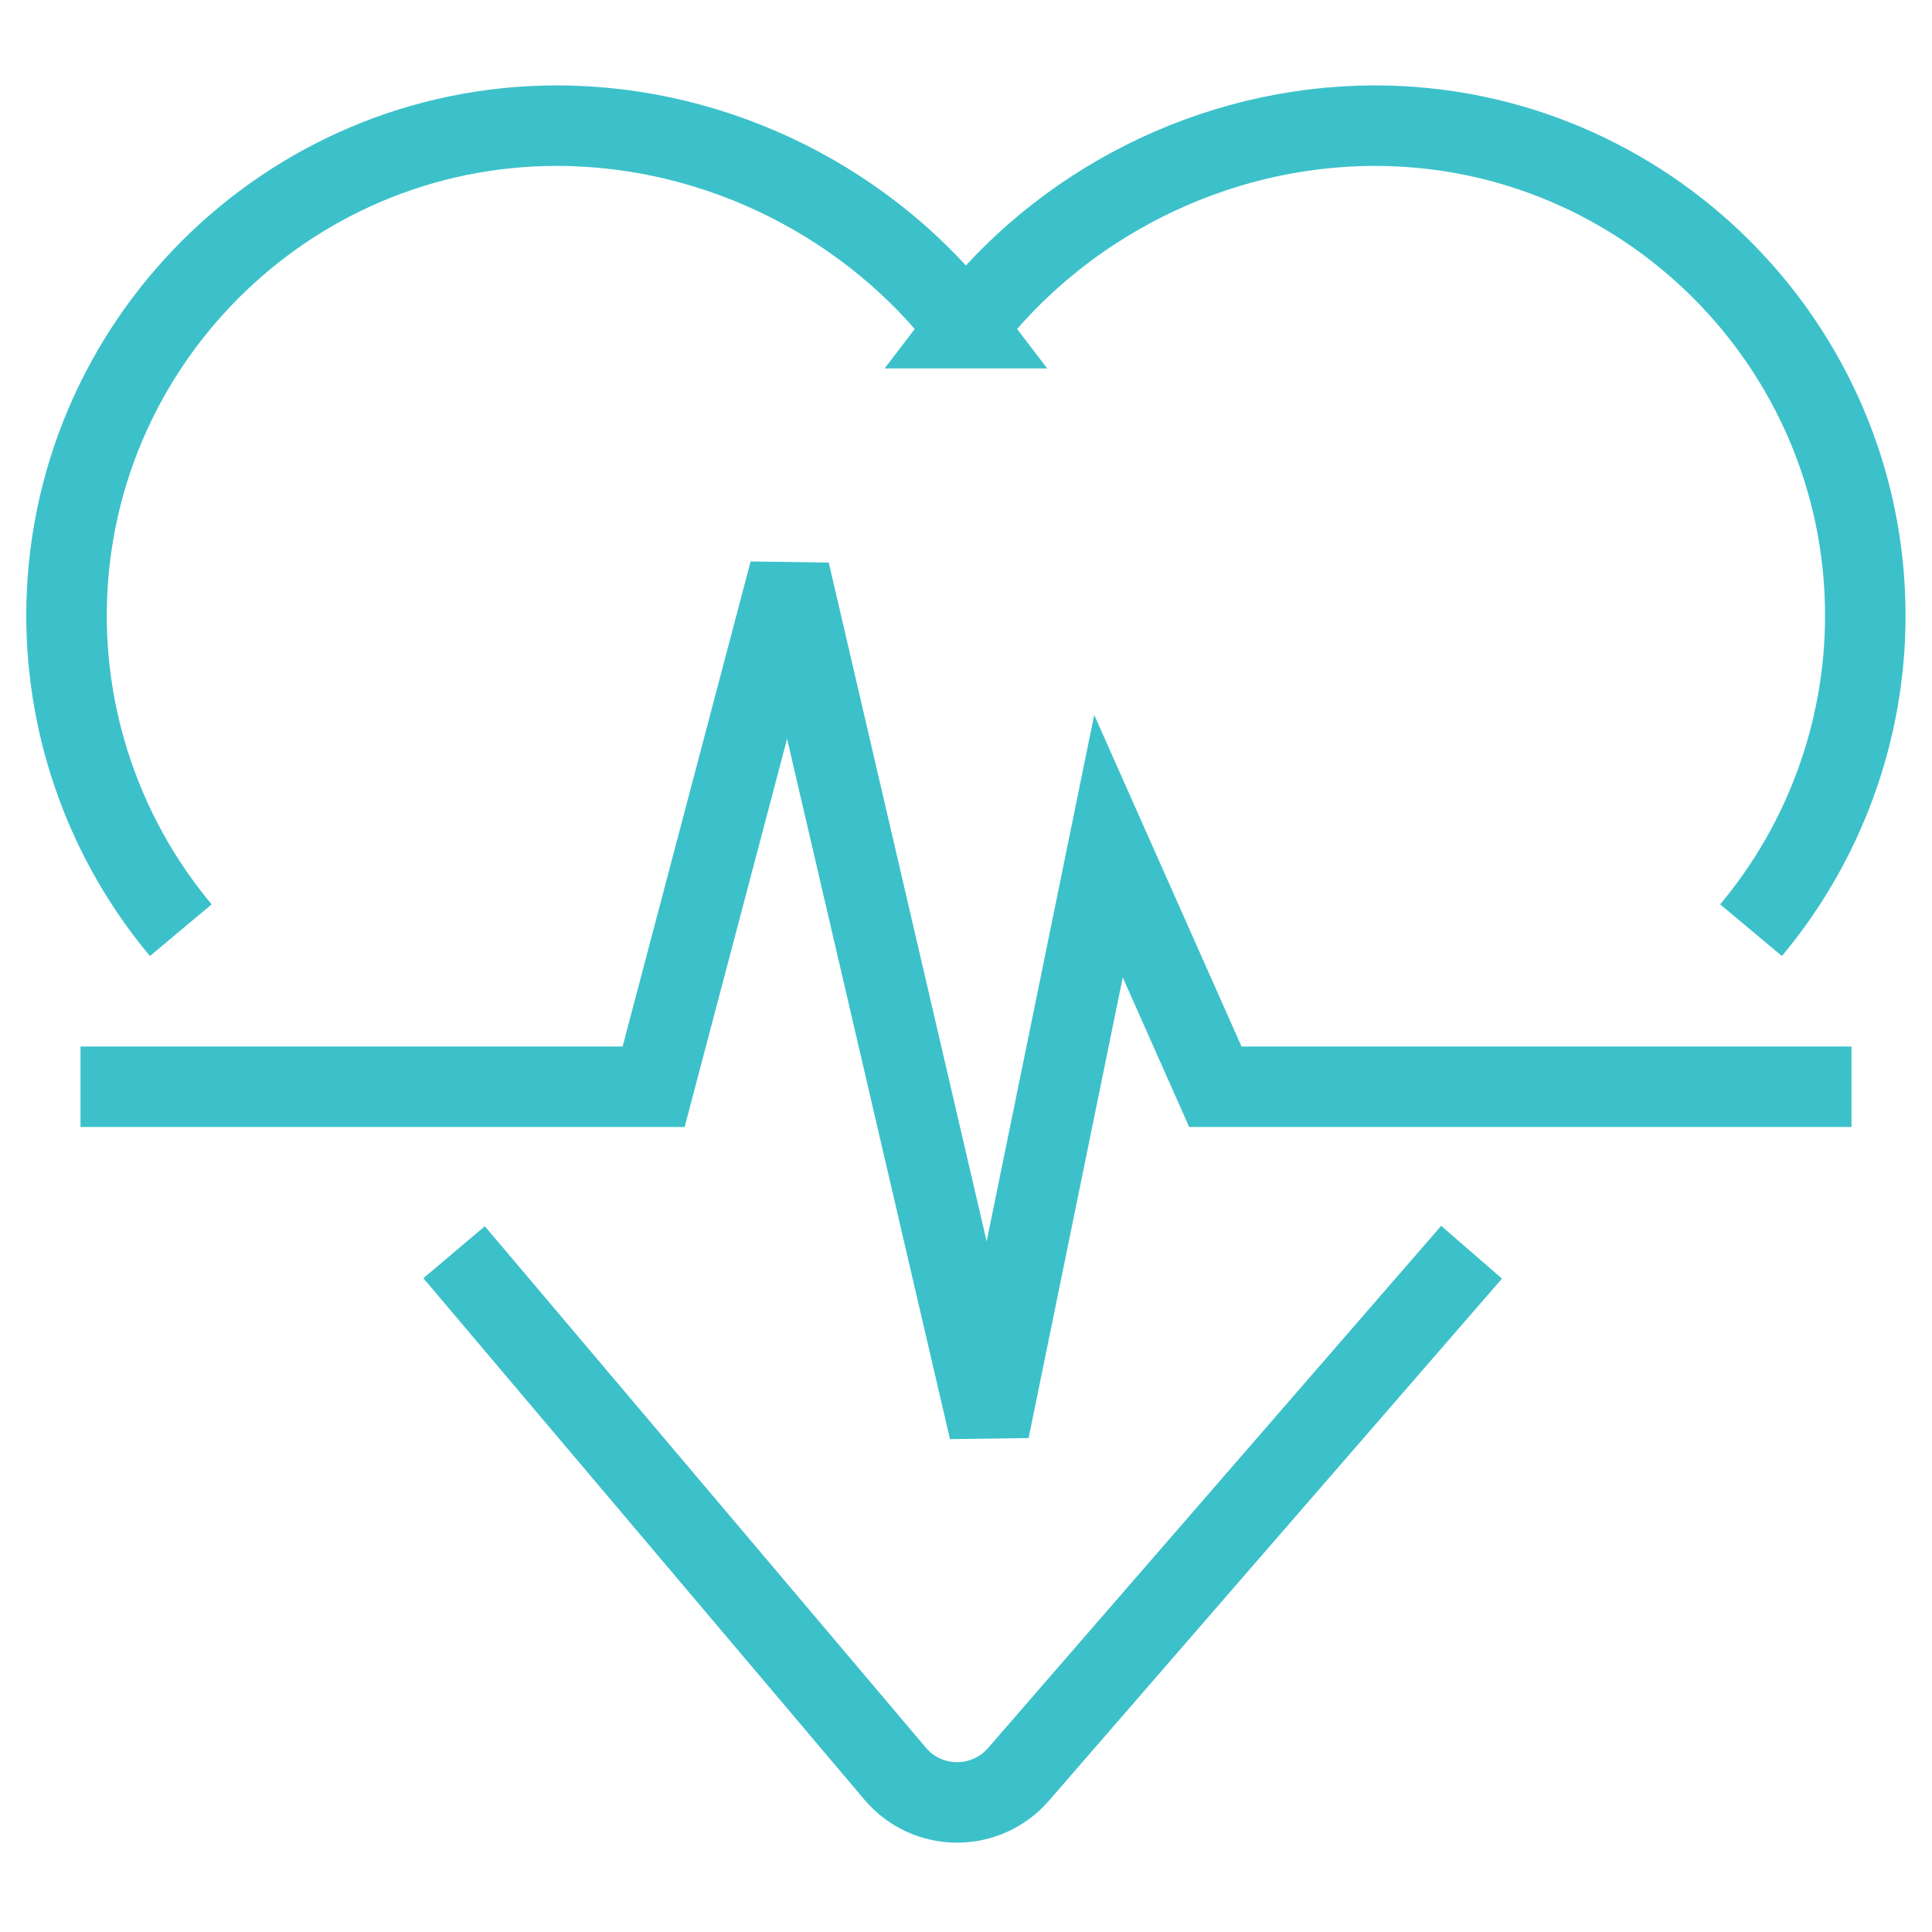
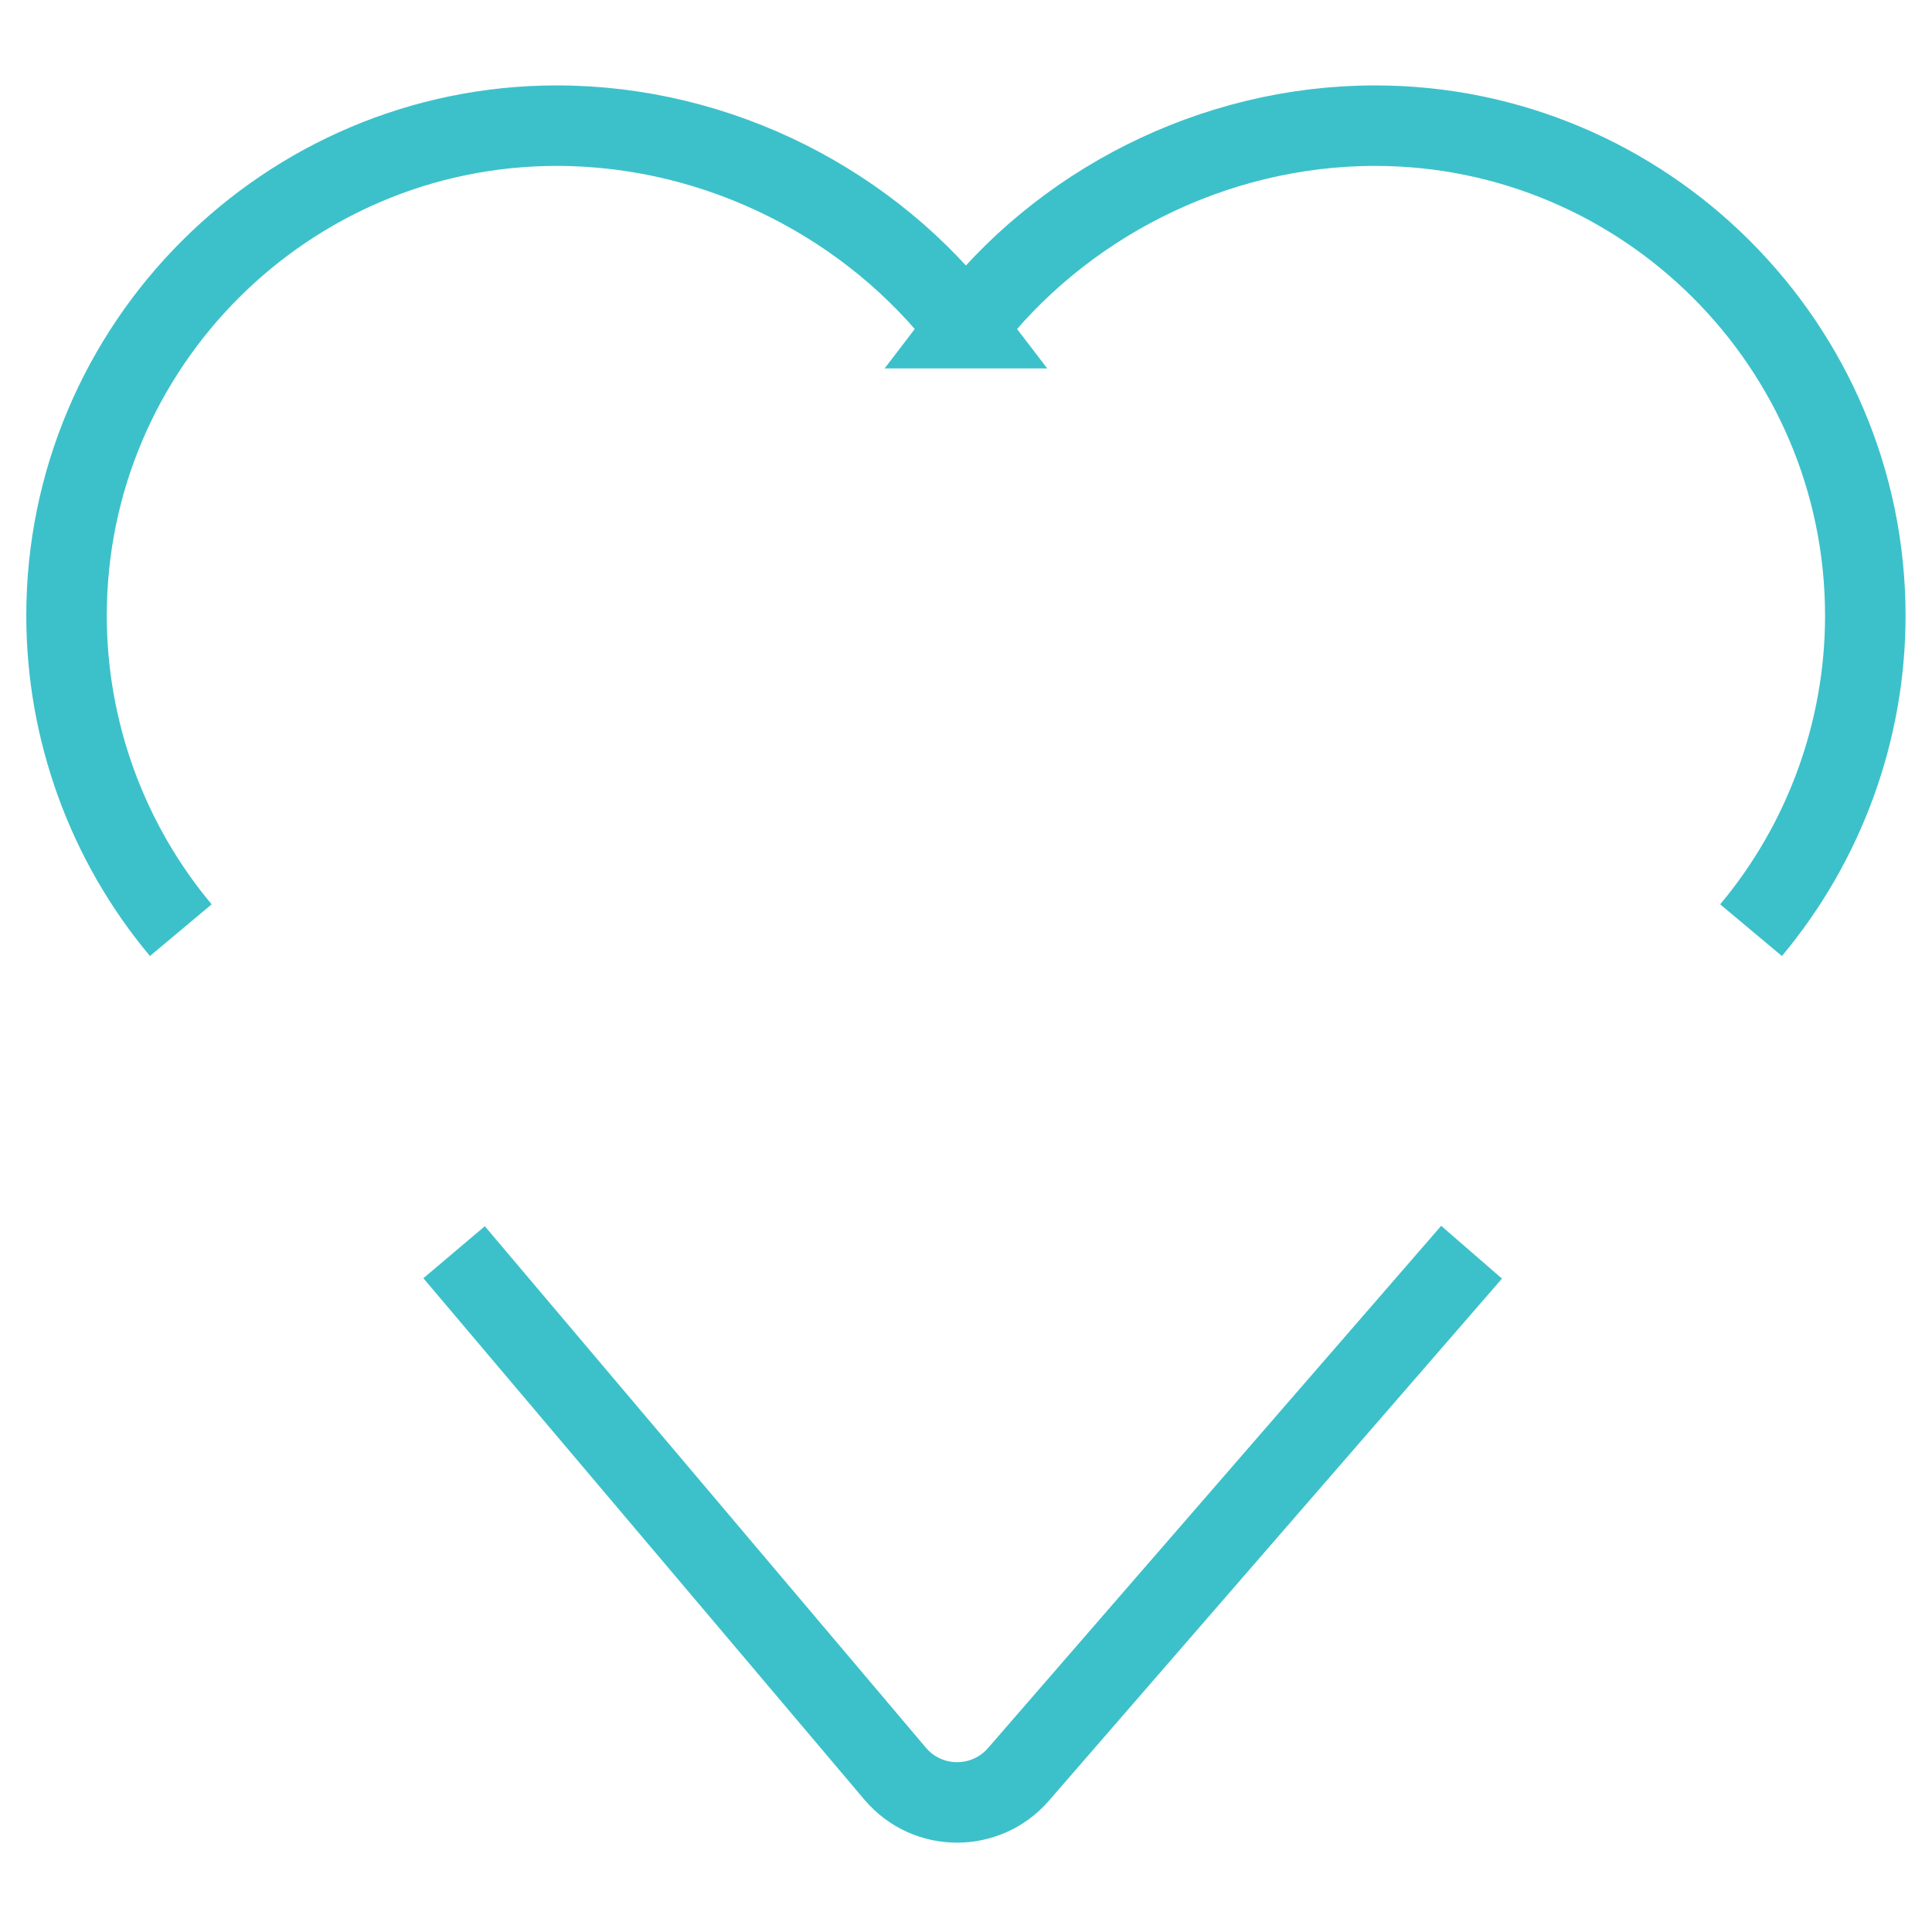
<svg xmlns="http://www.w3.org/2000/svg" width="48px" height="48px" viewBox="0 0 48 48" version="1.1">
  <title>thin-0813_heart_vitals_pulse_rate_health</title>
  <g id="Page-1" stroke="none" stroke-width="1" fill="none" fill-rule="evenodd">
    <g id="thin-0813_heart_vitals_pulse_rate_health">
      <g id="Group" transform="translate(1.653, 3.122)" stroke="#3CC1CA" stroke-width="2">
-         <polyline id="Shape" points="0.347 23.878 14.586 23.878 17.963 11.082 22.923 32.406 25.887 17.901 28.542 23.878 44.347 23.878" />
        <path d="M2.839,19.988 C1.008,17.802 3.10862447e-15,15.028 3.10862447e-15,12.176 C3.10862447e-15,5.464 5.466,-1.77635684e-15 12.18,-1.77635684e-15 C16.229,-1.77635684e-15 20.021,1.975 22.347,5.031 L22.343,5.031 C24.669,1.975 28.461,-1.77635684e-15 32.509,-1.77635684e-15 C39.224,-1.77635684e-15 44.69,5.464 44.69,12.176 C44.69,15.028 43.681,17.802 41.851,19.988" id="Shape" />
        <path d="M9.629,27.989 L20.587,40.945 C21.389,41.892 22.841,41.894 23.649,40.964 L34.908,27.989" id="Shape" />
      </g>
      <polygon id="Rectangle-path" points="-2.35575448e-14 -4.95437025e-15 48 -4.95437025e-15 48 48 -2.35575448e-14 48" />
    </g>
  </g>
</svg>